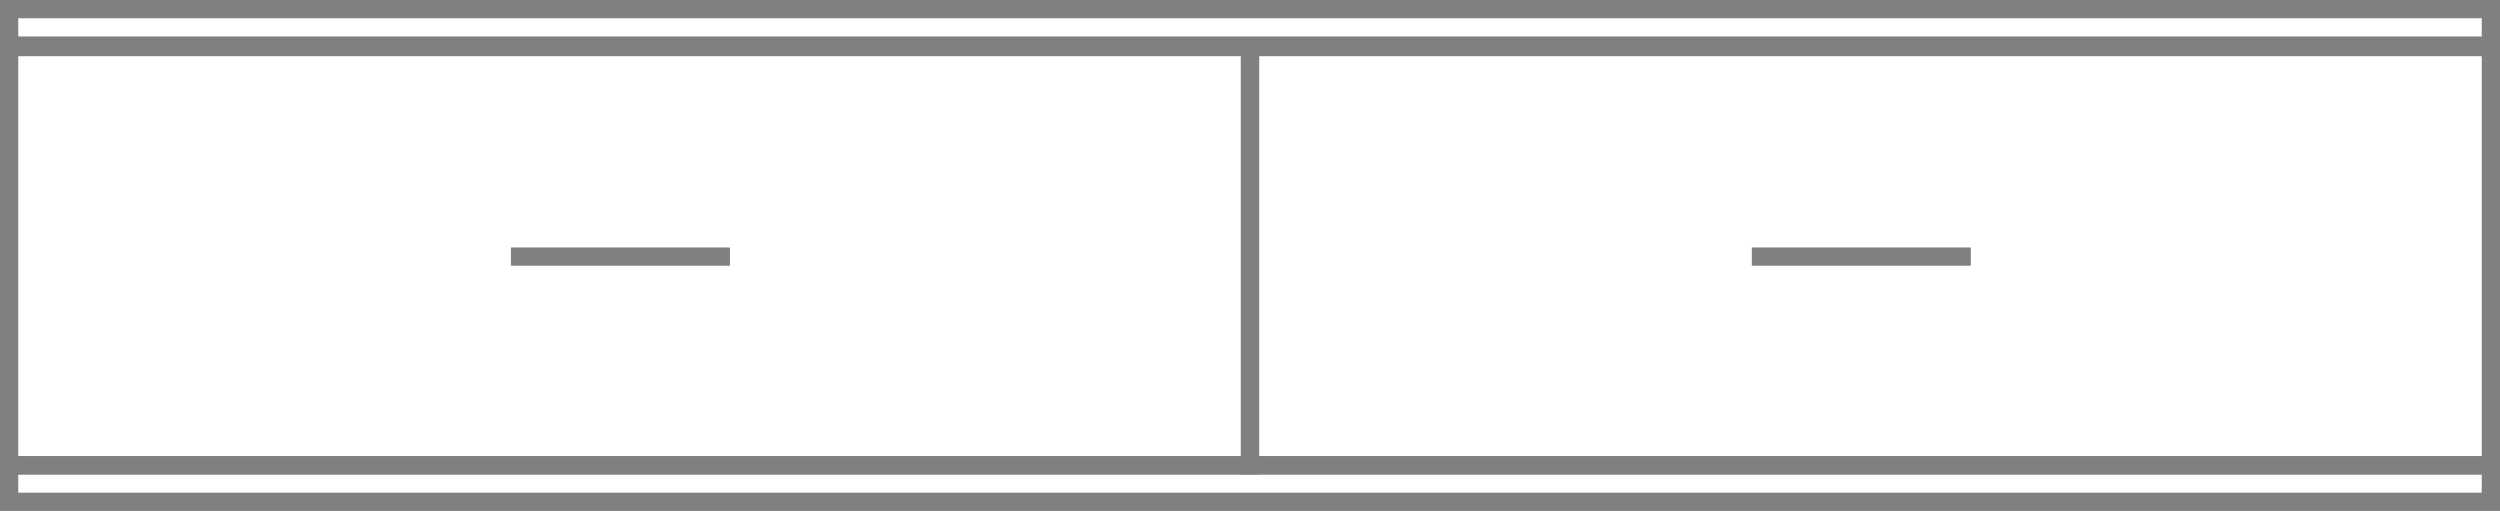
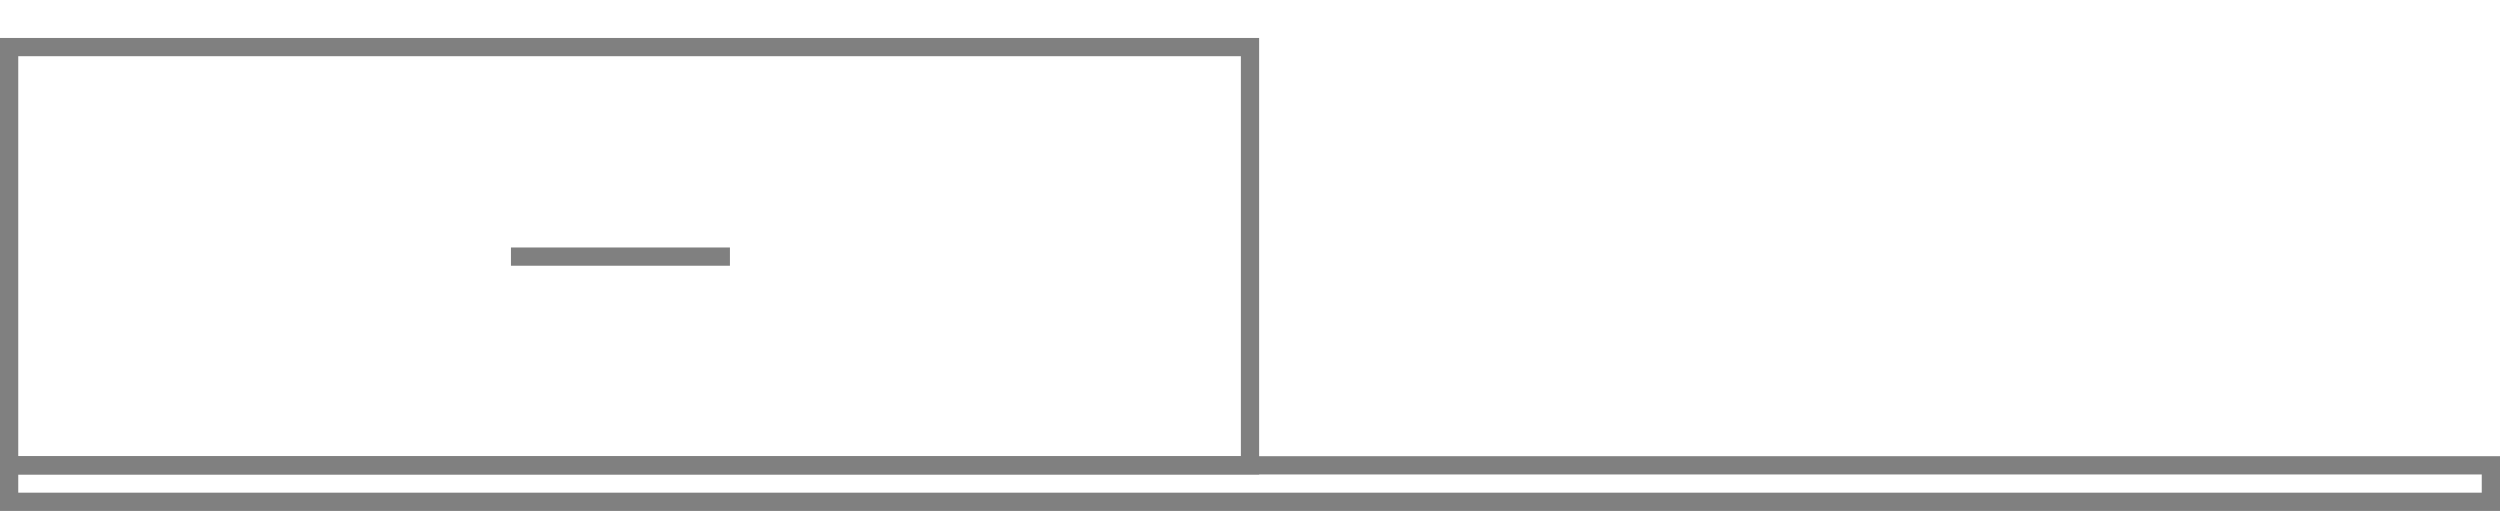
<svg xmlns="http://www.w3.org/2000/svg" width="137" height="28" viewBox="0 0 137 28" fill="none" class="variable-item-image replaced-svg">
  <rect x="0.5" y="2.58" width="68" height="22.92" stroke="#808080" fill="none" />
  <line x1="40" y1="14.062" x2="28" y2="14.062" stroke="#808080" fill="none" />
  <rect x="136.5" y="25.5" width="2" height="136" transform="rotate(90 136.5 25.5)" stroke="#808080" fill="none" />
-   <rect x="136.5" y="0.5" width="2" height="136" transform="rotate(90 136.5 0.5)" stroke="#808080" fill="none" />
-   <rect x="68.5" y="2.58" width="68" height="22.92" stroke="#808080" fill="none" />
-   <line x1="108" y1="14.062" x2="96" y2="14.062" stroke="#808080" fill="none" />
</svg>